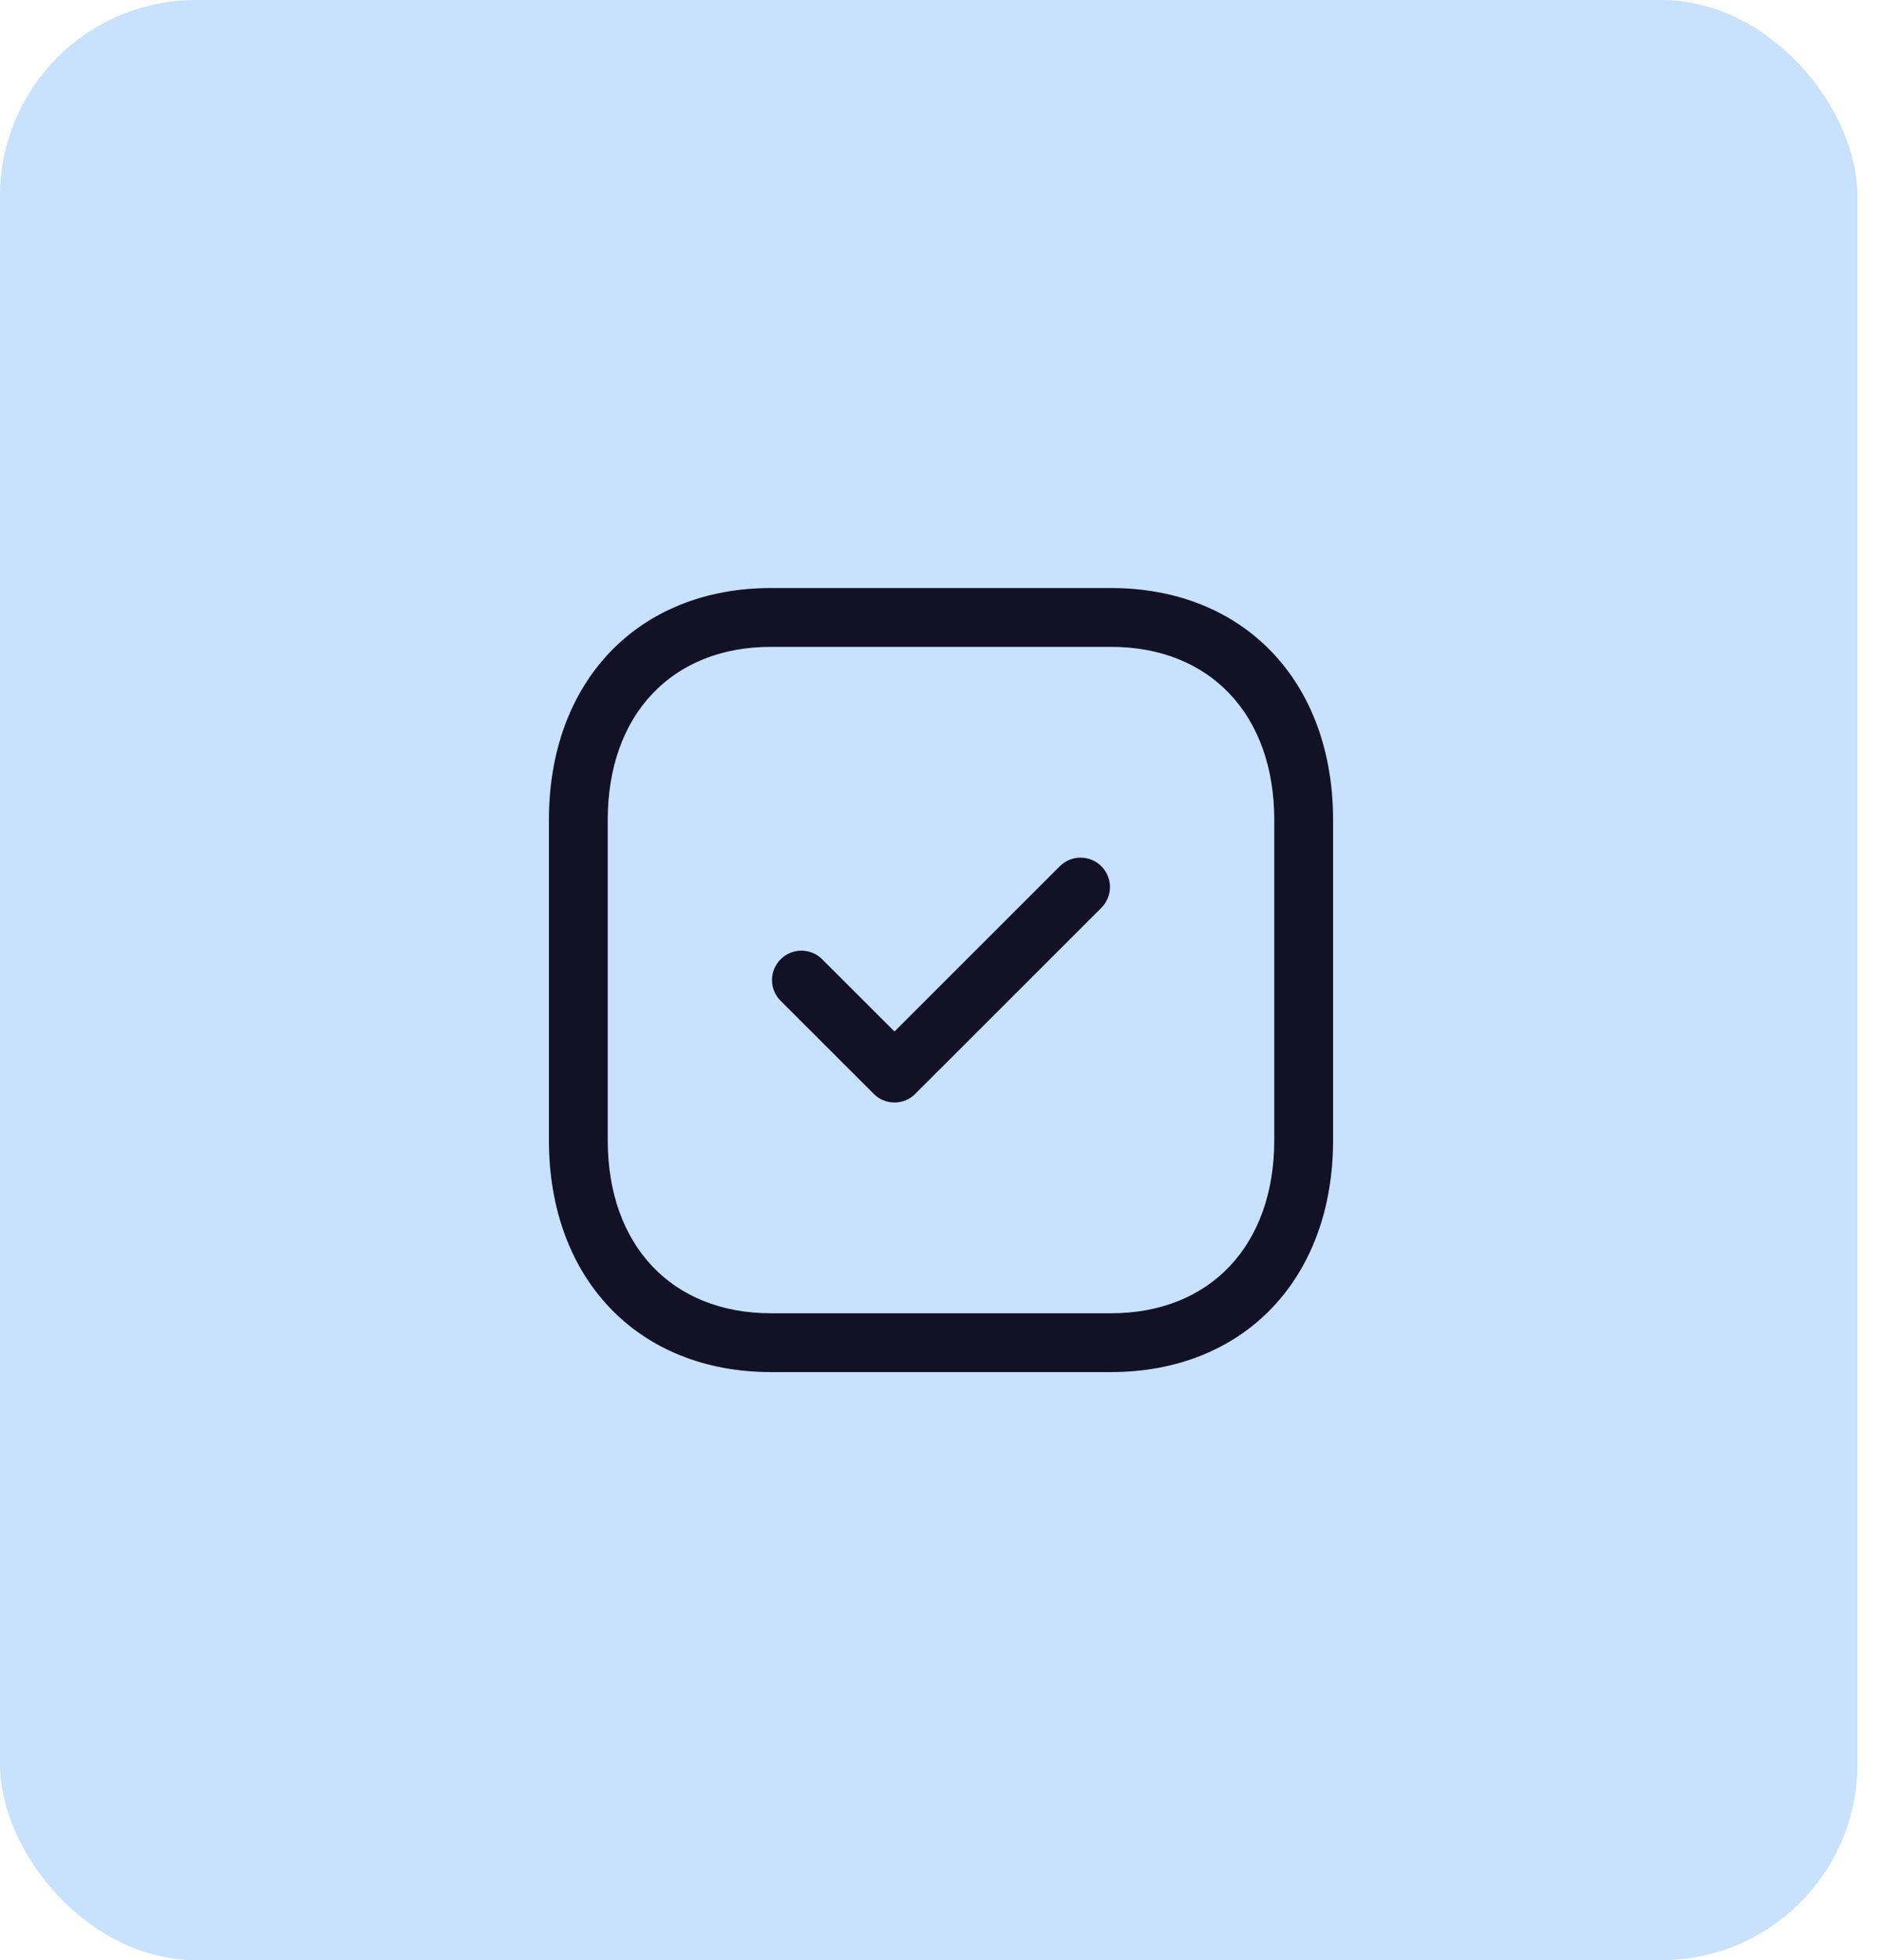
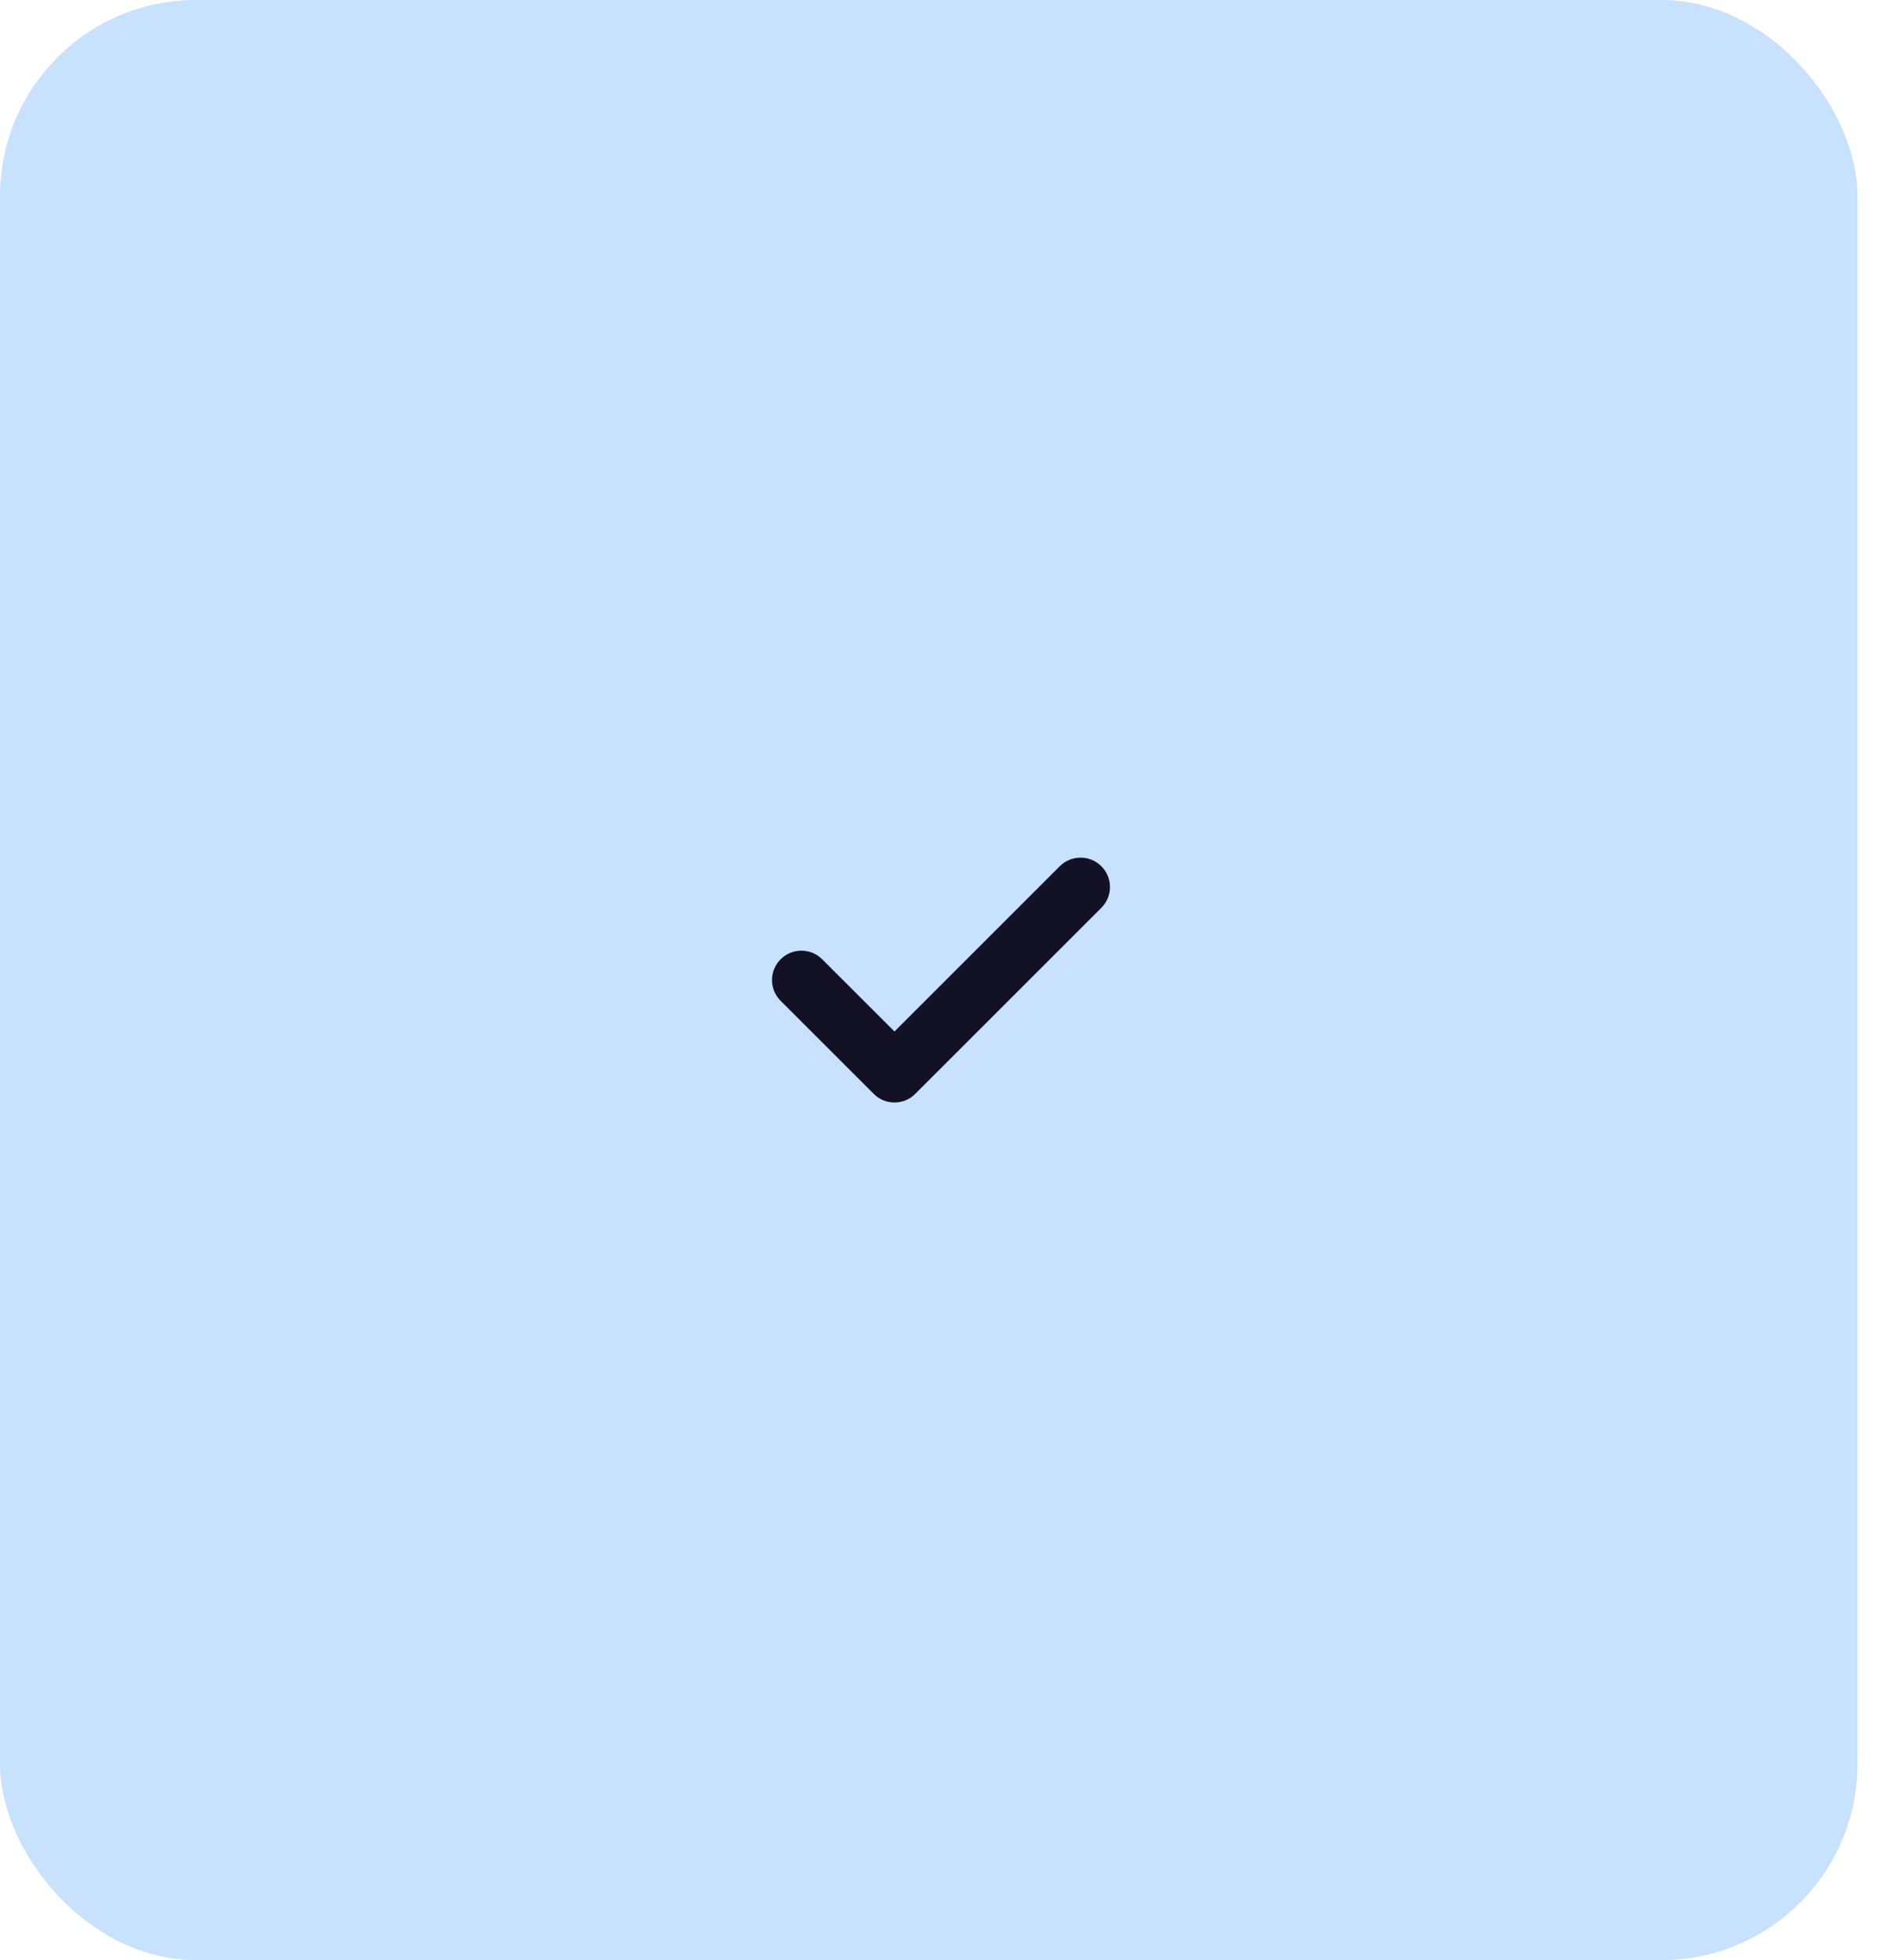
<svg xmlns="http://www.w3.org/2000/svg" width="48" height="50" viewBox="0 0 48 50" fill="none">
  <rect width="47.374" height="50" rx="5" fill="#C8E1FC" />
-   <path fill-rule="evenodd" clip-rule="evenodd" d="M19.665 16.5C17.135 16.5 15.5 18.233 15.5 20.916V29.084C15.5 31.767 17.135 33.5 19.665 33.5H28.333C30.864 33.5 32.5 31.767 32.5 29.084V20.916C32.5 18.233 30.864 16.5 28.334 16.5H19.665ZM28.333 35H19.665C16.276 35 14 32.622 14 29.084V20.916C14 17.378 16.276 15 19.665 15H28.334C31.723 15 34 17.378 34 20.916V29.084C34 32.622 31.723 35 28.333 35Z" fill="#131126" />
  <path fill-rule="evenodd" clip-rule="evenodd" d="M22.814 28.123C22.622 28.123 22.43 28.05 22.284 27.903L19.91 25.53C19.616 25.237 19.616 24.763 19.91 24.47C20.203 24.177 20.677 24.177 20.97 24.47L22.814 26.312L27.029 22.097C27.323 21.804 27.797 21.804 28.09 22.097C28.383 22.39 28.383 22.864 28.09 23.157L23.343 27.903C23.198 28.05 23.006 28.123 22.814 28.123Z" fill="#131126" />
</svg>